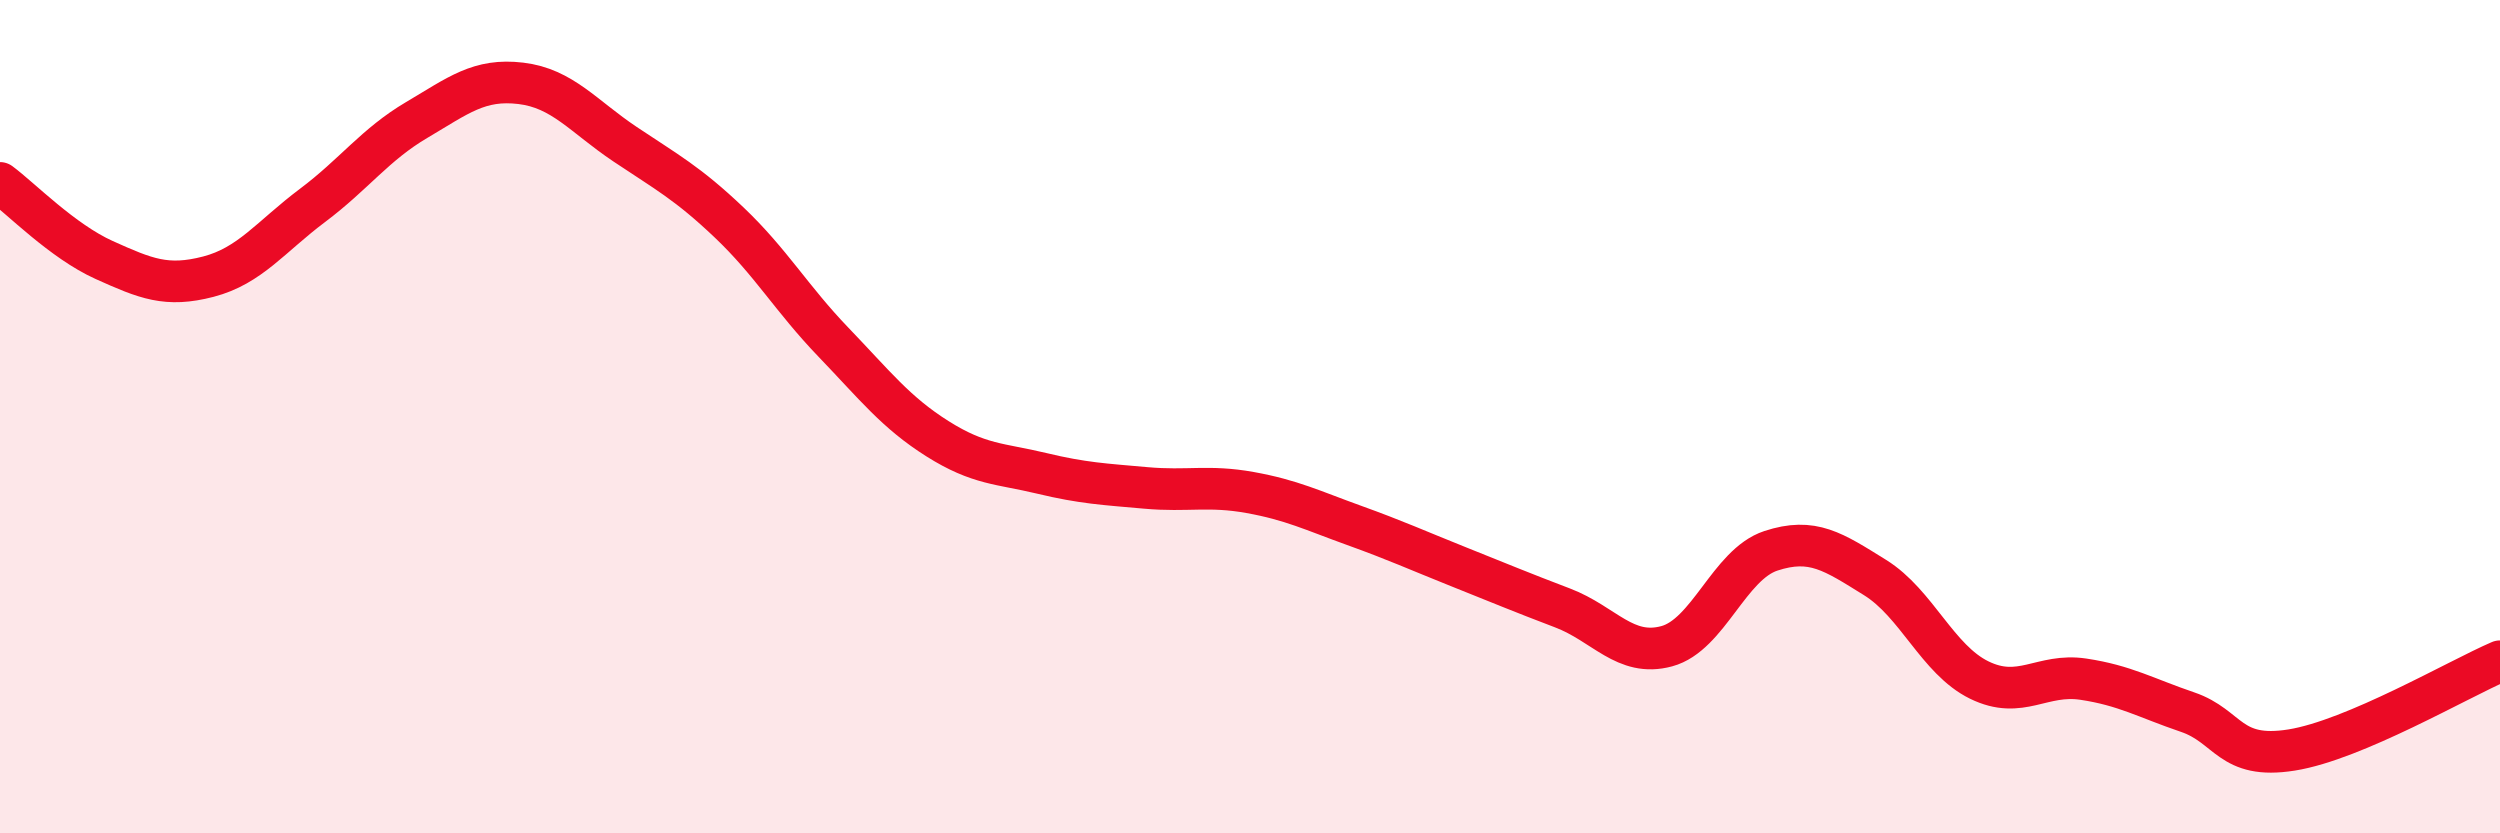
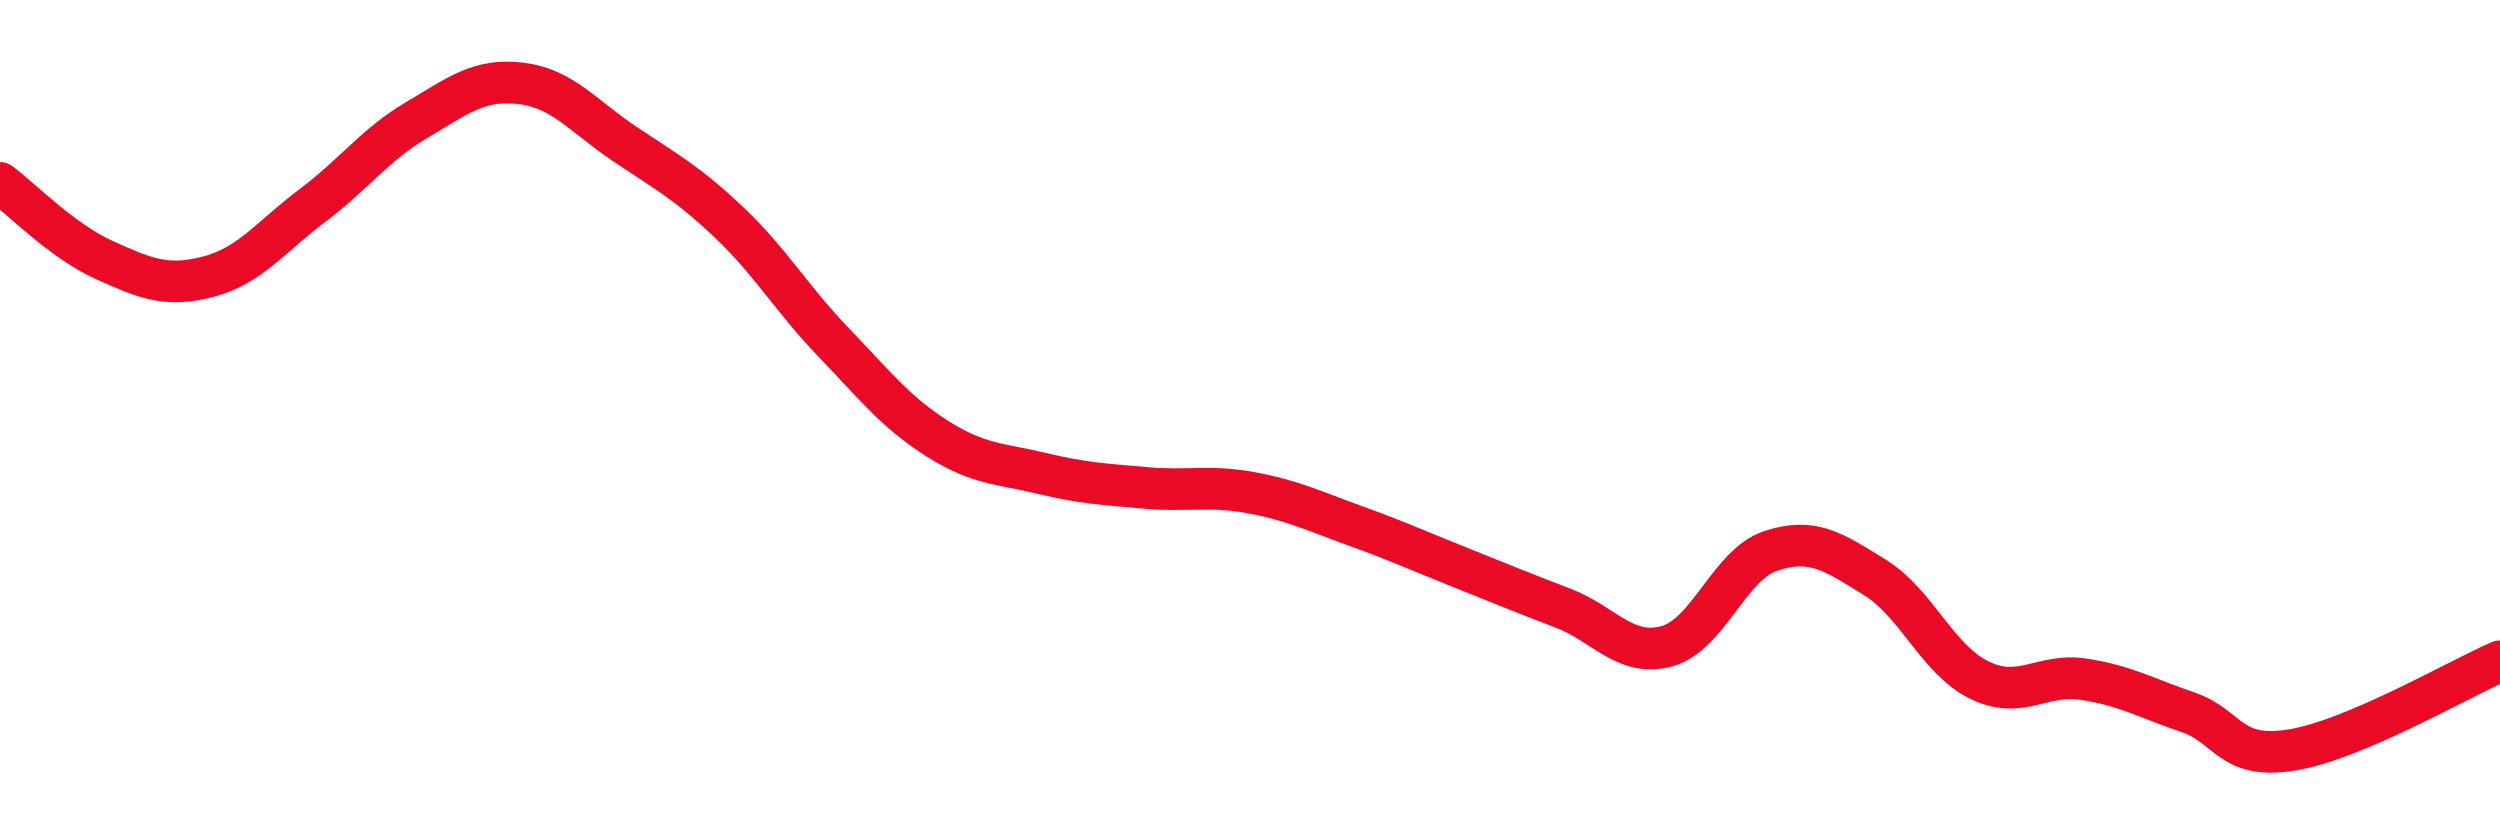
<svg xmlns="http://www.w3.org/2000/svg" width="60" height="20" viewBox="0 0 60 20">
-   <path d="M 0,4.39 C 0.5,4.76 1.5,5.79 2.5,6.24 C 3.5,6.69 4,6.9 5,6.64 C 6,6.38 6.5,5.68 7.5,4.93 C 8.5,4.18 9,3.47 10,2.88 C 11,2.29 11.5,1.88 12.5,2 C 13.5,2.12 14,2.79 15,3.46 C 16,4.13 16.5,4.39 17.5,5.34 C 18.5,6.29 19,7.17 20,8.21 C 21,9.25 21.5,9.9 22.5,10.53 C 23.5,11.16 24,11.12 25,11.36 C 26,11.6 26.5,11.62 27.5,11.71 C 28.5,11.8 29,11.64 30,11.82 C 31,12 31.5,12.25 32.5,12.61 C 33.5,12.97 34,13.2 35,13.6 C 36,14 36.5,14.21 37.5,14.59 C 38.5,14.97 39,15.78 40,15.51 C 41,15.24 41.5,13.55 42.5,13.22 C 43.5,12.89 44,13.24 45,13.86 C 46,14.48 46.5,15.83 47.5,16.32 C 48.5,16.81 49,16.15 50,16.3 C 51,16.45 51.5,16.75 52.5,17.09 C 53.5,17.43 53.5,18.24 55,18 C 56.5,17.76 59,16.3 60,15.87L60 20L0 20Z" fill="#EB0A25" opacity="0.1" stroke-linecap="round" stroke-linejoin="round" />
  <path d="M 0,4.39 C 0.5,4.76 1.5,5.79 2.5,6.24 C 3.5,6.69 4,6.9 5,6.64 C 6,6.38 6.5,5.68 7.5,4.93 C 8.5,4.18 9,3.47 10,2.88 C 11,2.29 11.5,1.88 12.5,2 C 13.5,2.12 14,2.79 15,3.46 C 16,4.13 16.5,4.39 17.5,5.34 C 18.5,6.29 19,7.17 20,8.21 C 21,9.25 21.5,9.9 22.5,10.53 C 23.5,11.16 24,11.12 25,11.36 C 26,11.6 26.5,11.62 27.5,11.71 C 28.5,11.8 29,11.64 30,11.82 C 31,12 31.5,12.25 32.5,12.61 C 33.5,12.97 34,13.2 35,13.6 C 36,14 36.5,14.21 37.5,14.59 C 38.5,14.97 39,15.78 40,15.51 C 41,15.24 41.5,13.55 42.5,13.22 C 43.5,12.89 44,13.24 45,13.86 C 46,14.48 46.5,15.83 47.5,16.32 C 48.5,16.81 49,16.15 50,16.3 C 51,16.45 51.5,16.75 52.5,17.09 C 53.5,17.43 53.5,18.24 55,18 C 56.5,17.76 59,16.3 60,15.87" stroke="#EB0A25" stroke-width="1" fill="none" stroke-linecap="round" stroke-linejoin="round" />
</svg>